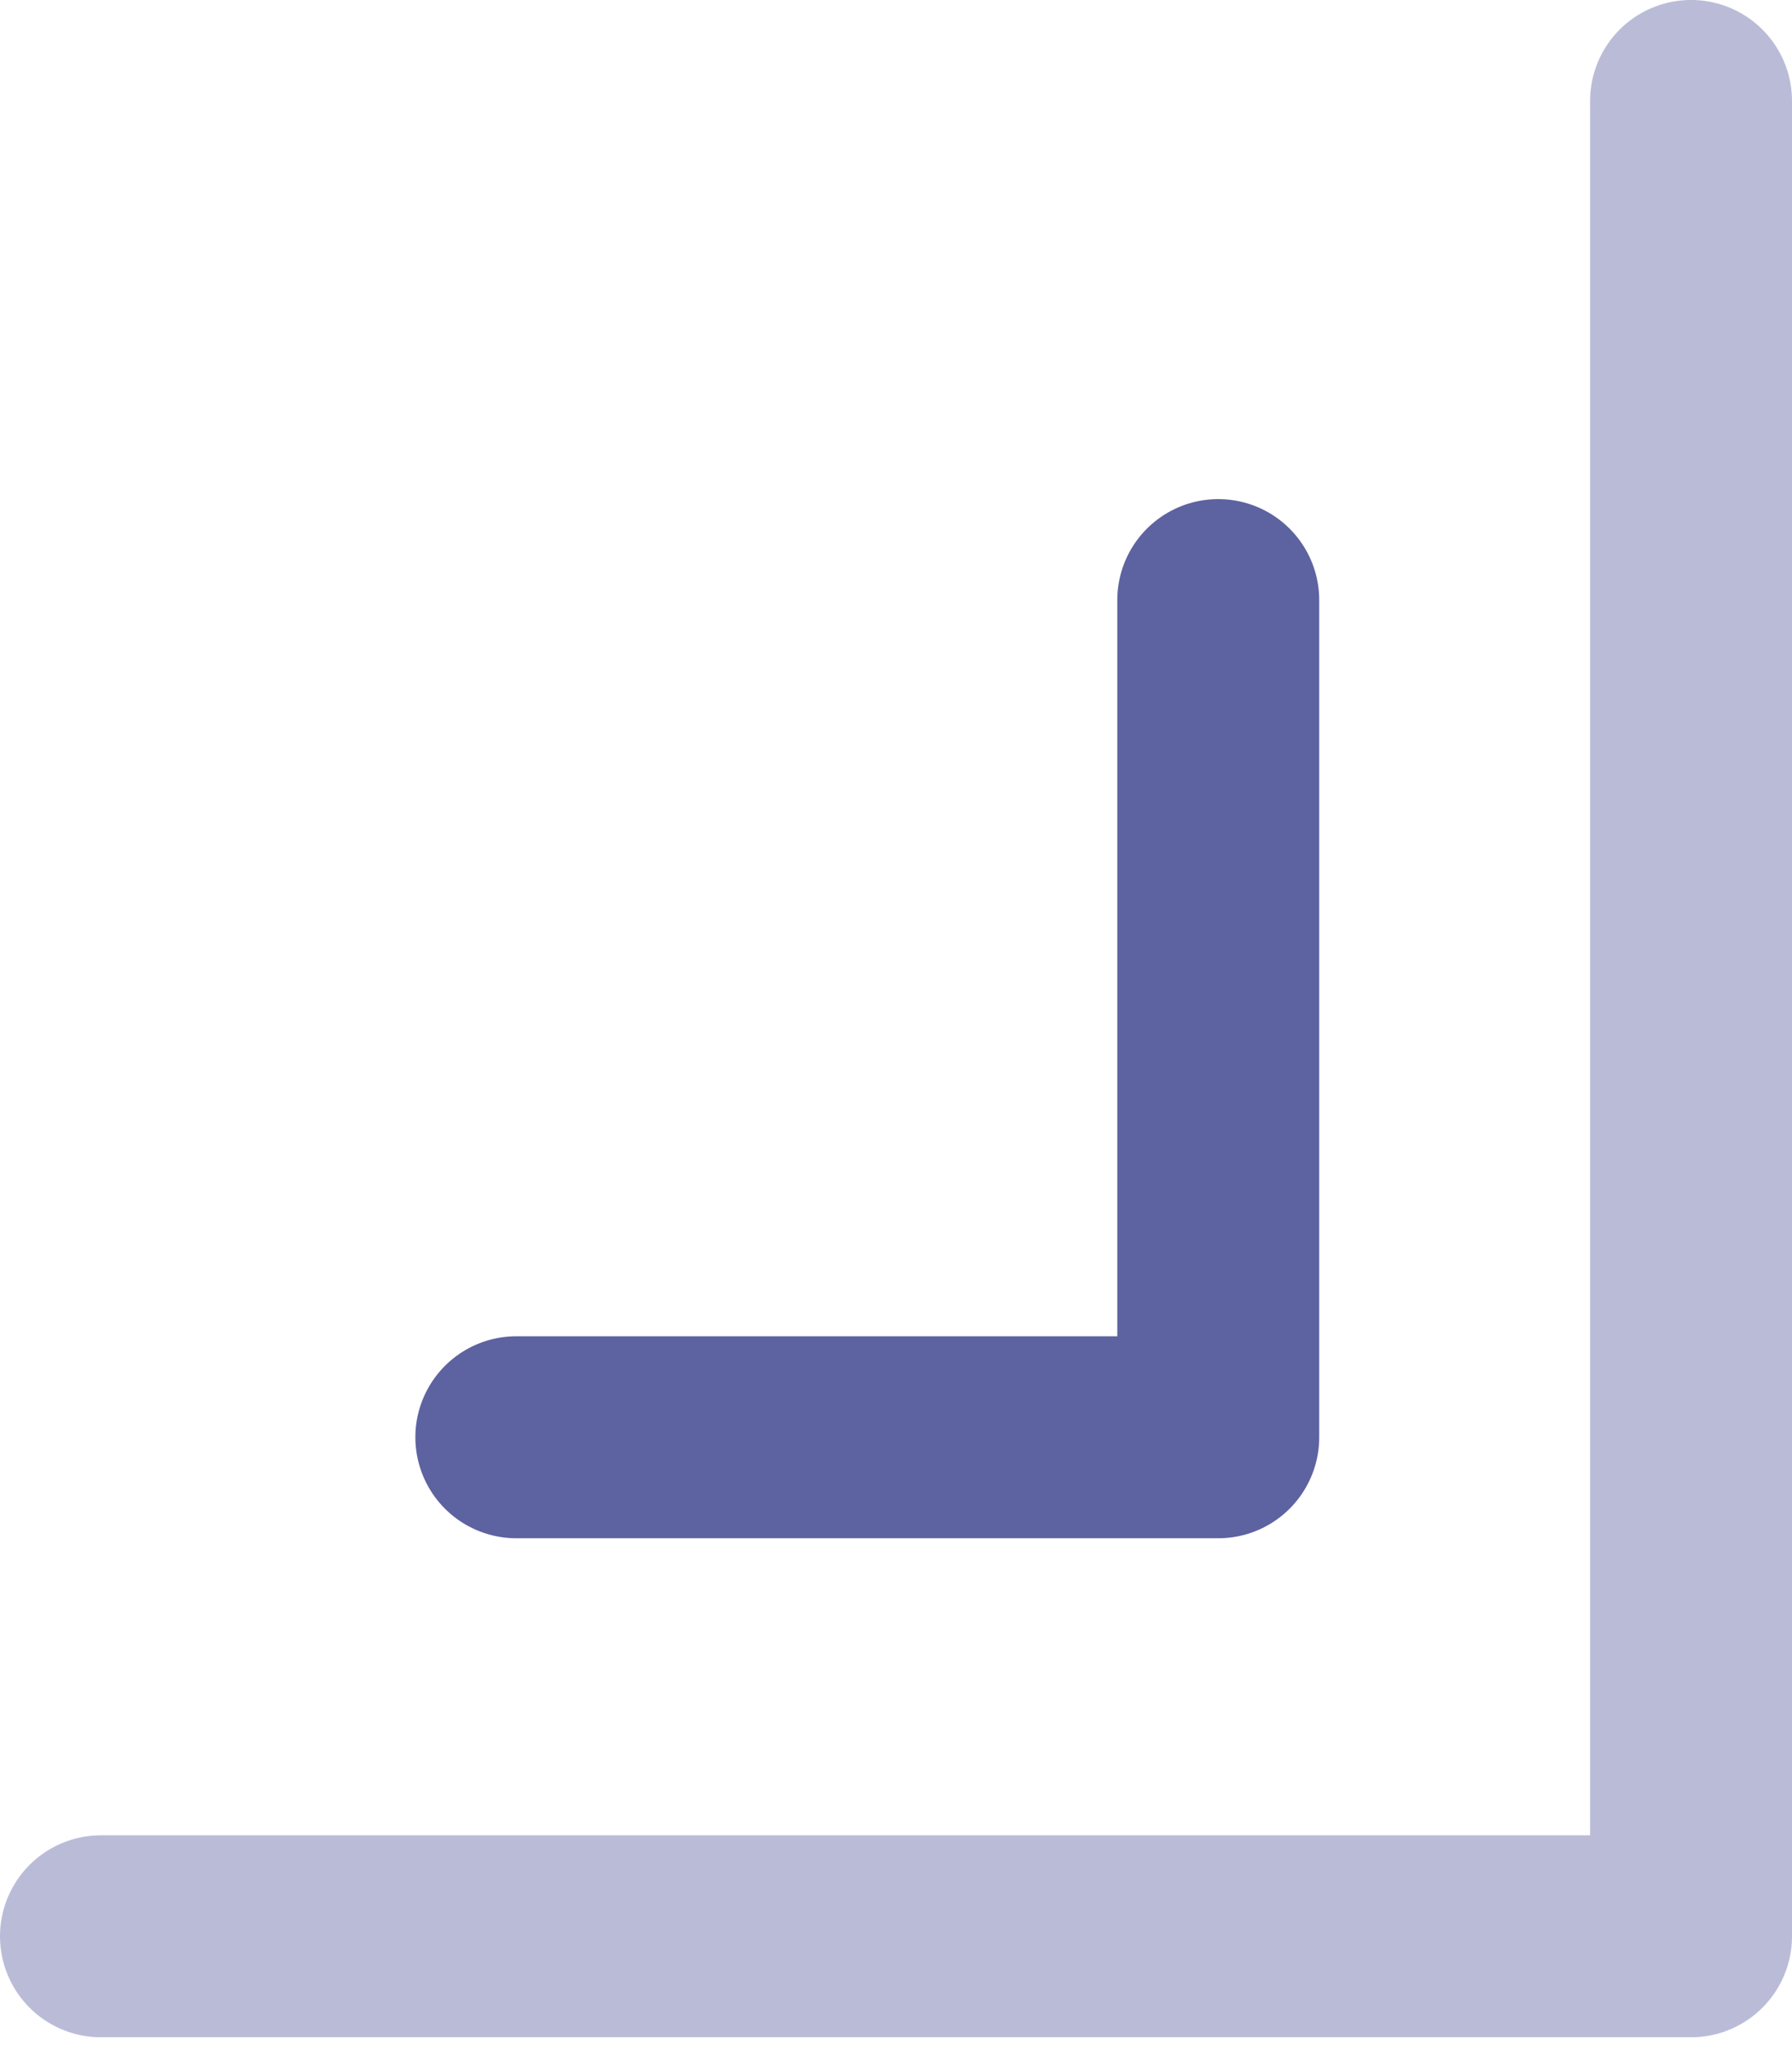
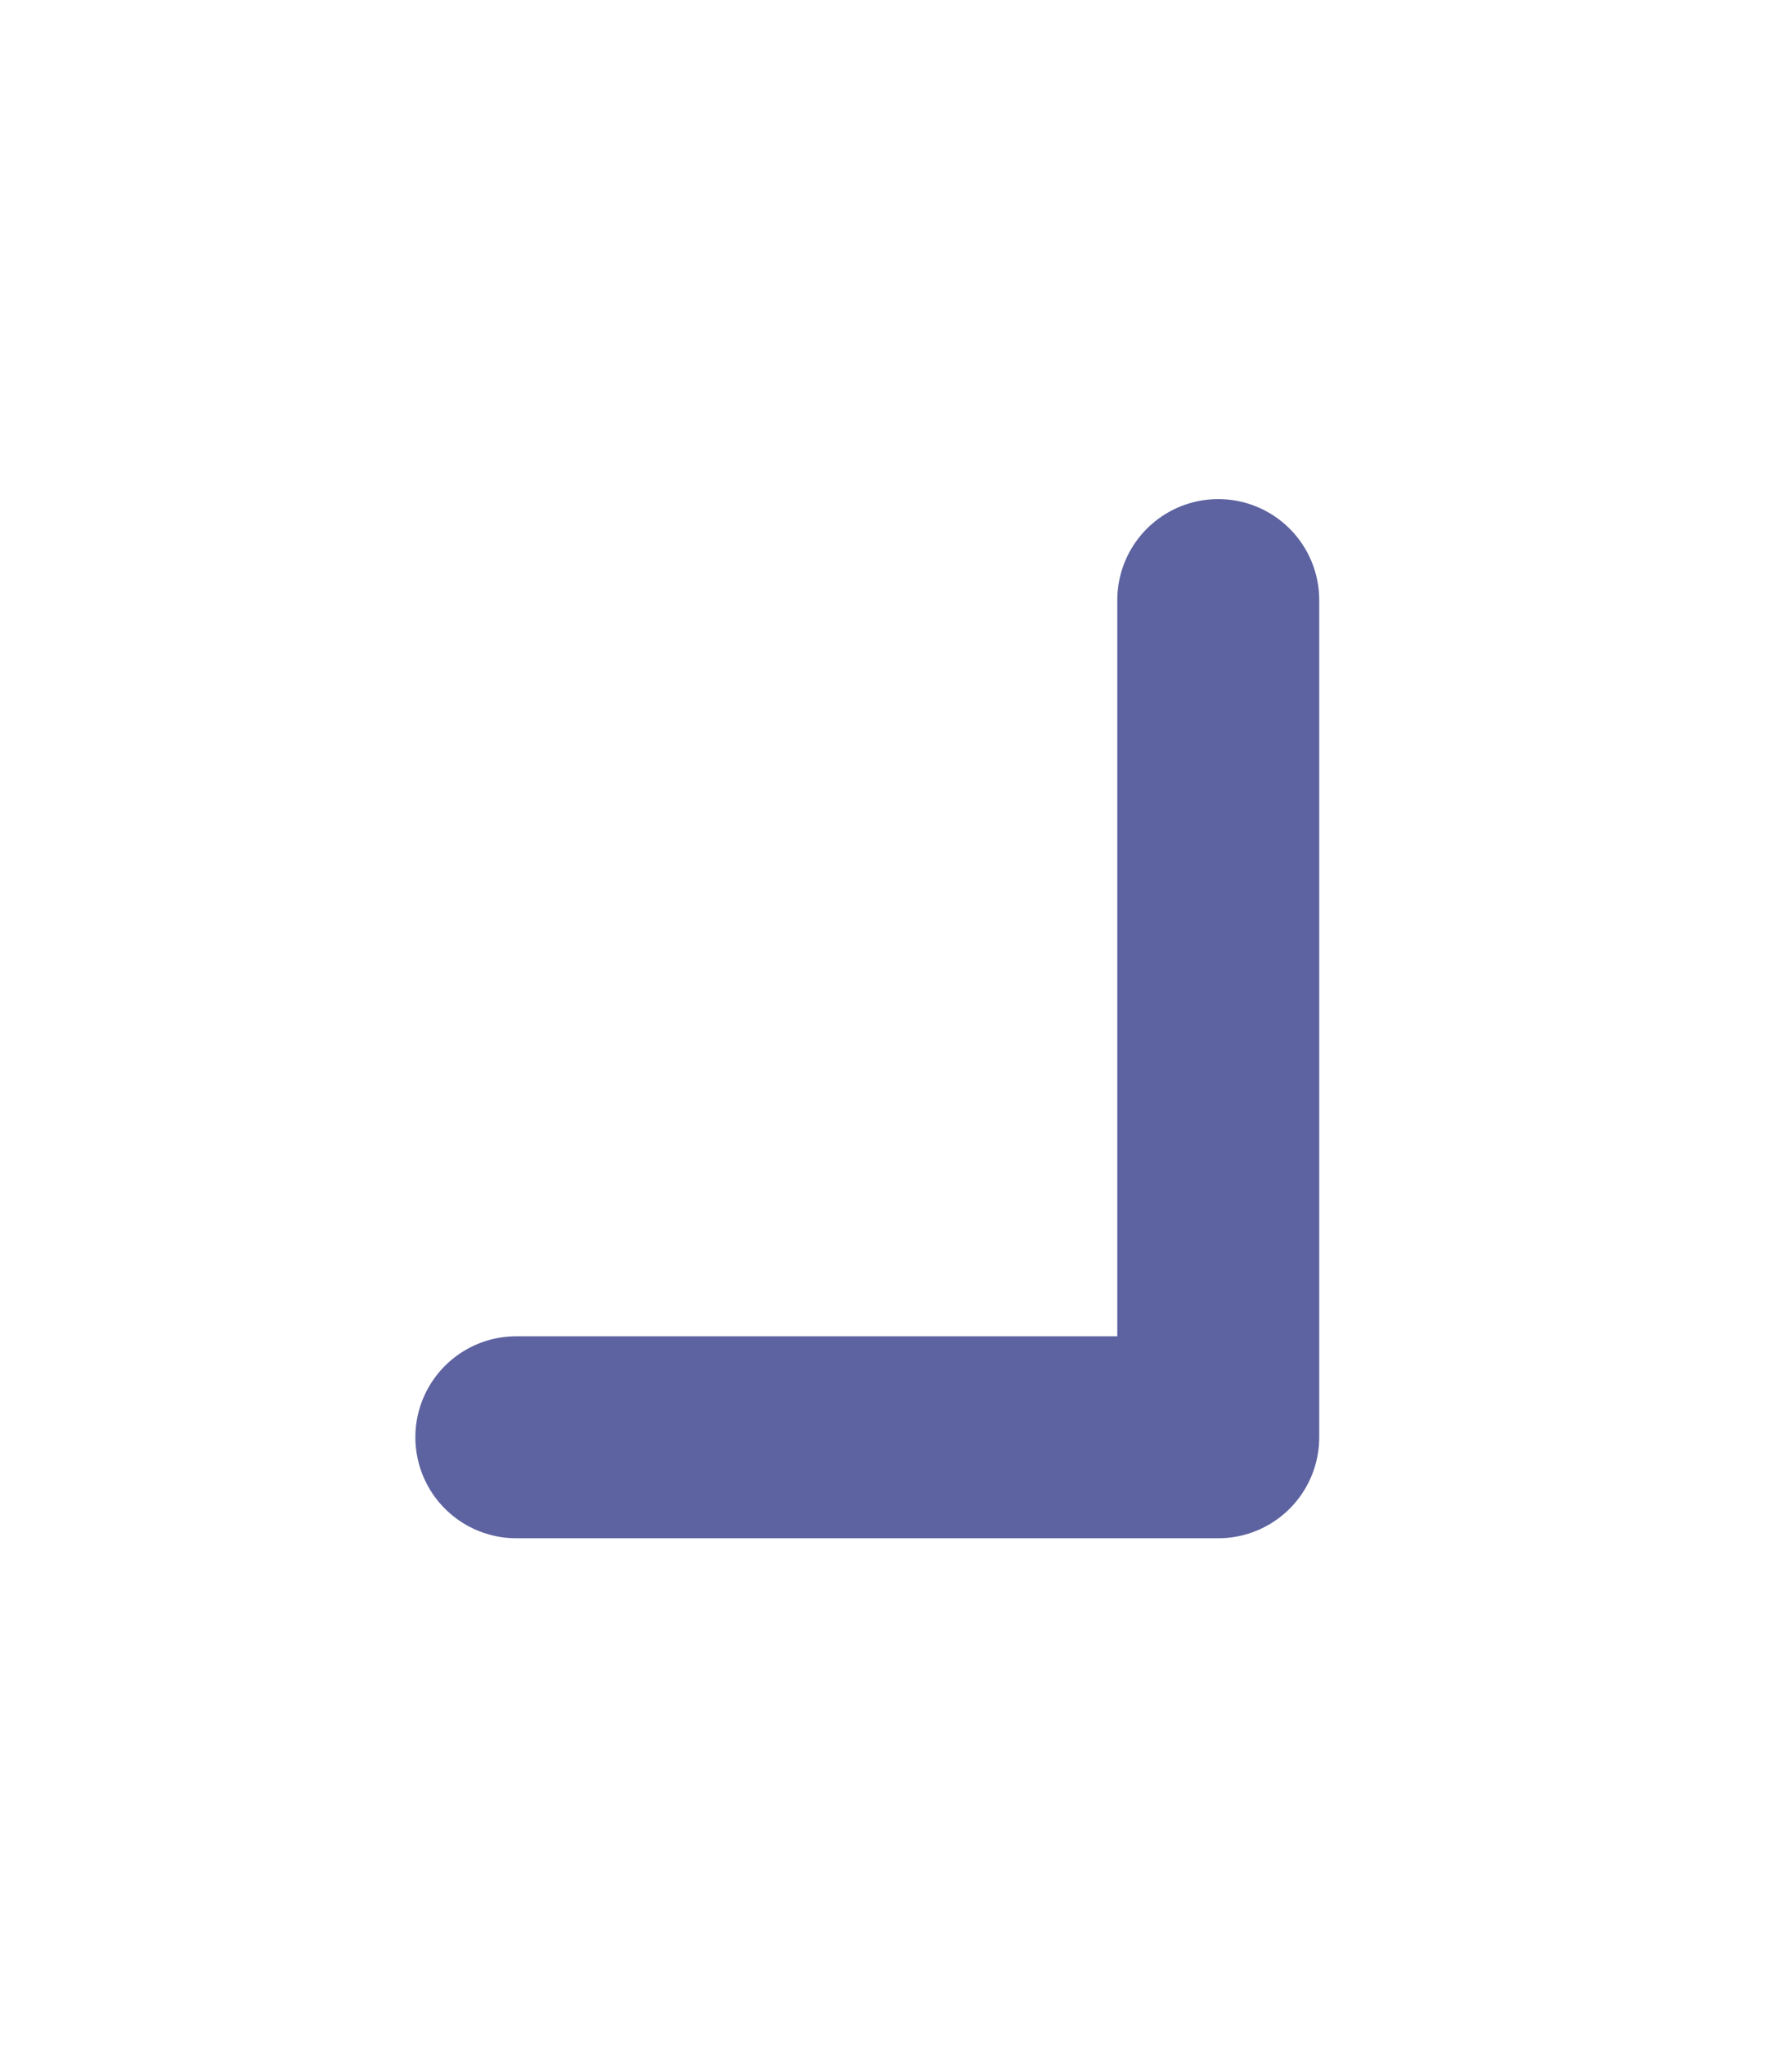
<svg xmlns="http://www.w3.org/2000/svg" width="71" height="81" viewBox="0 0 71 81" fill="none">
-   <path d="M4 76.691H67V3.999" stroke="#BABCD7" stroke-width="8" stroke-linecap="round" stroke-linejoin="round" />
  <path d="M20.457 56.926H48.268V23.768" stroke="#5D62A0" stroke-width="8" stroke-linecap="round" stroke-linejoin="round" />
</svg>